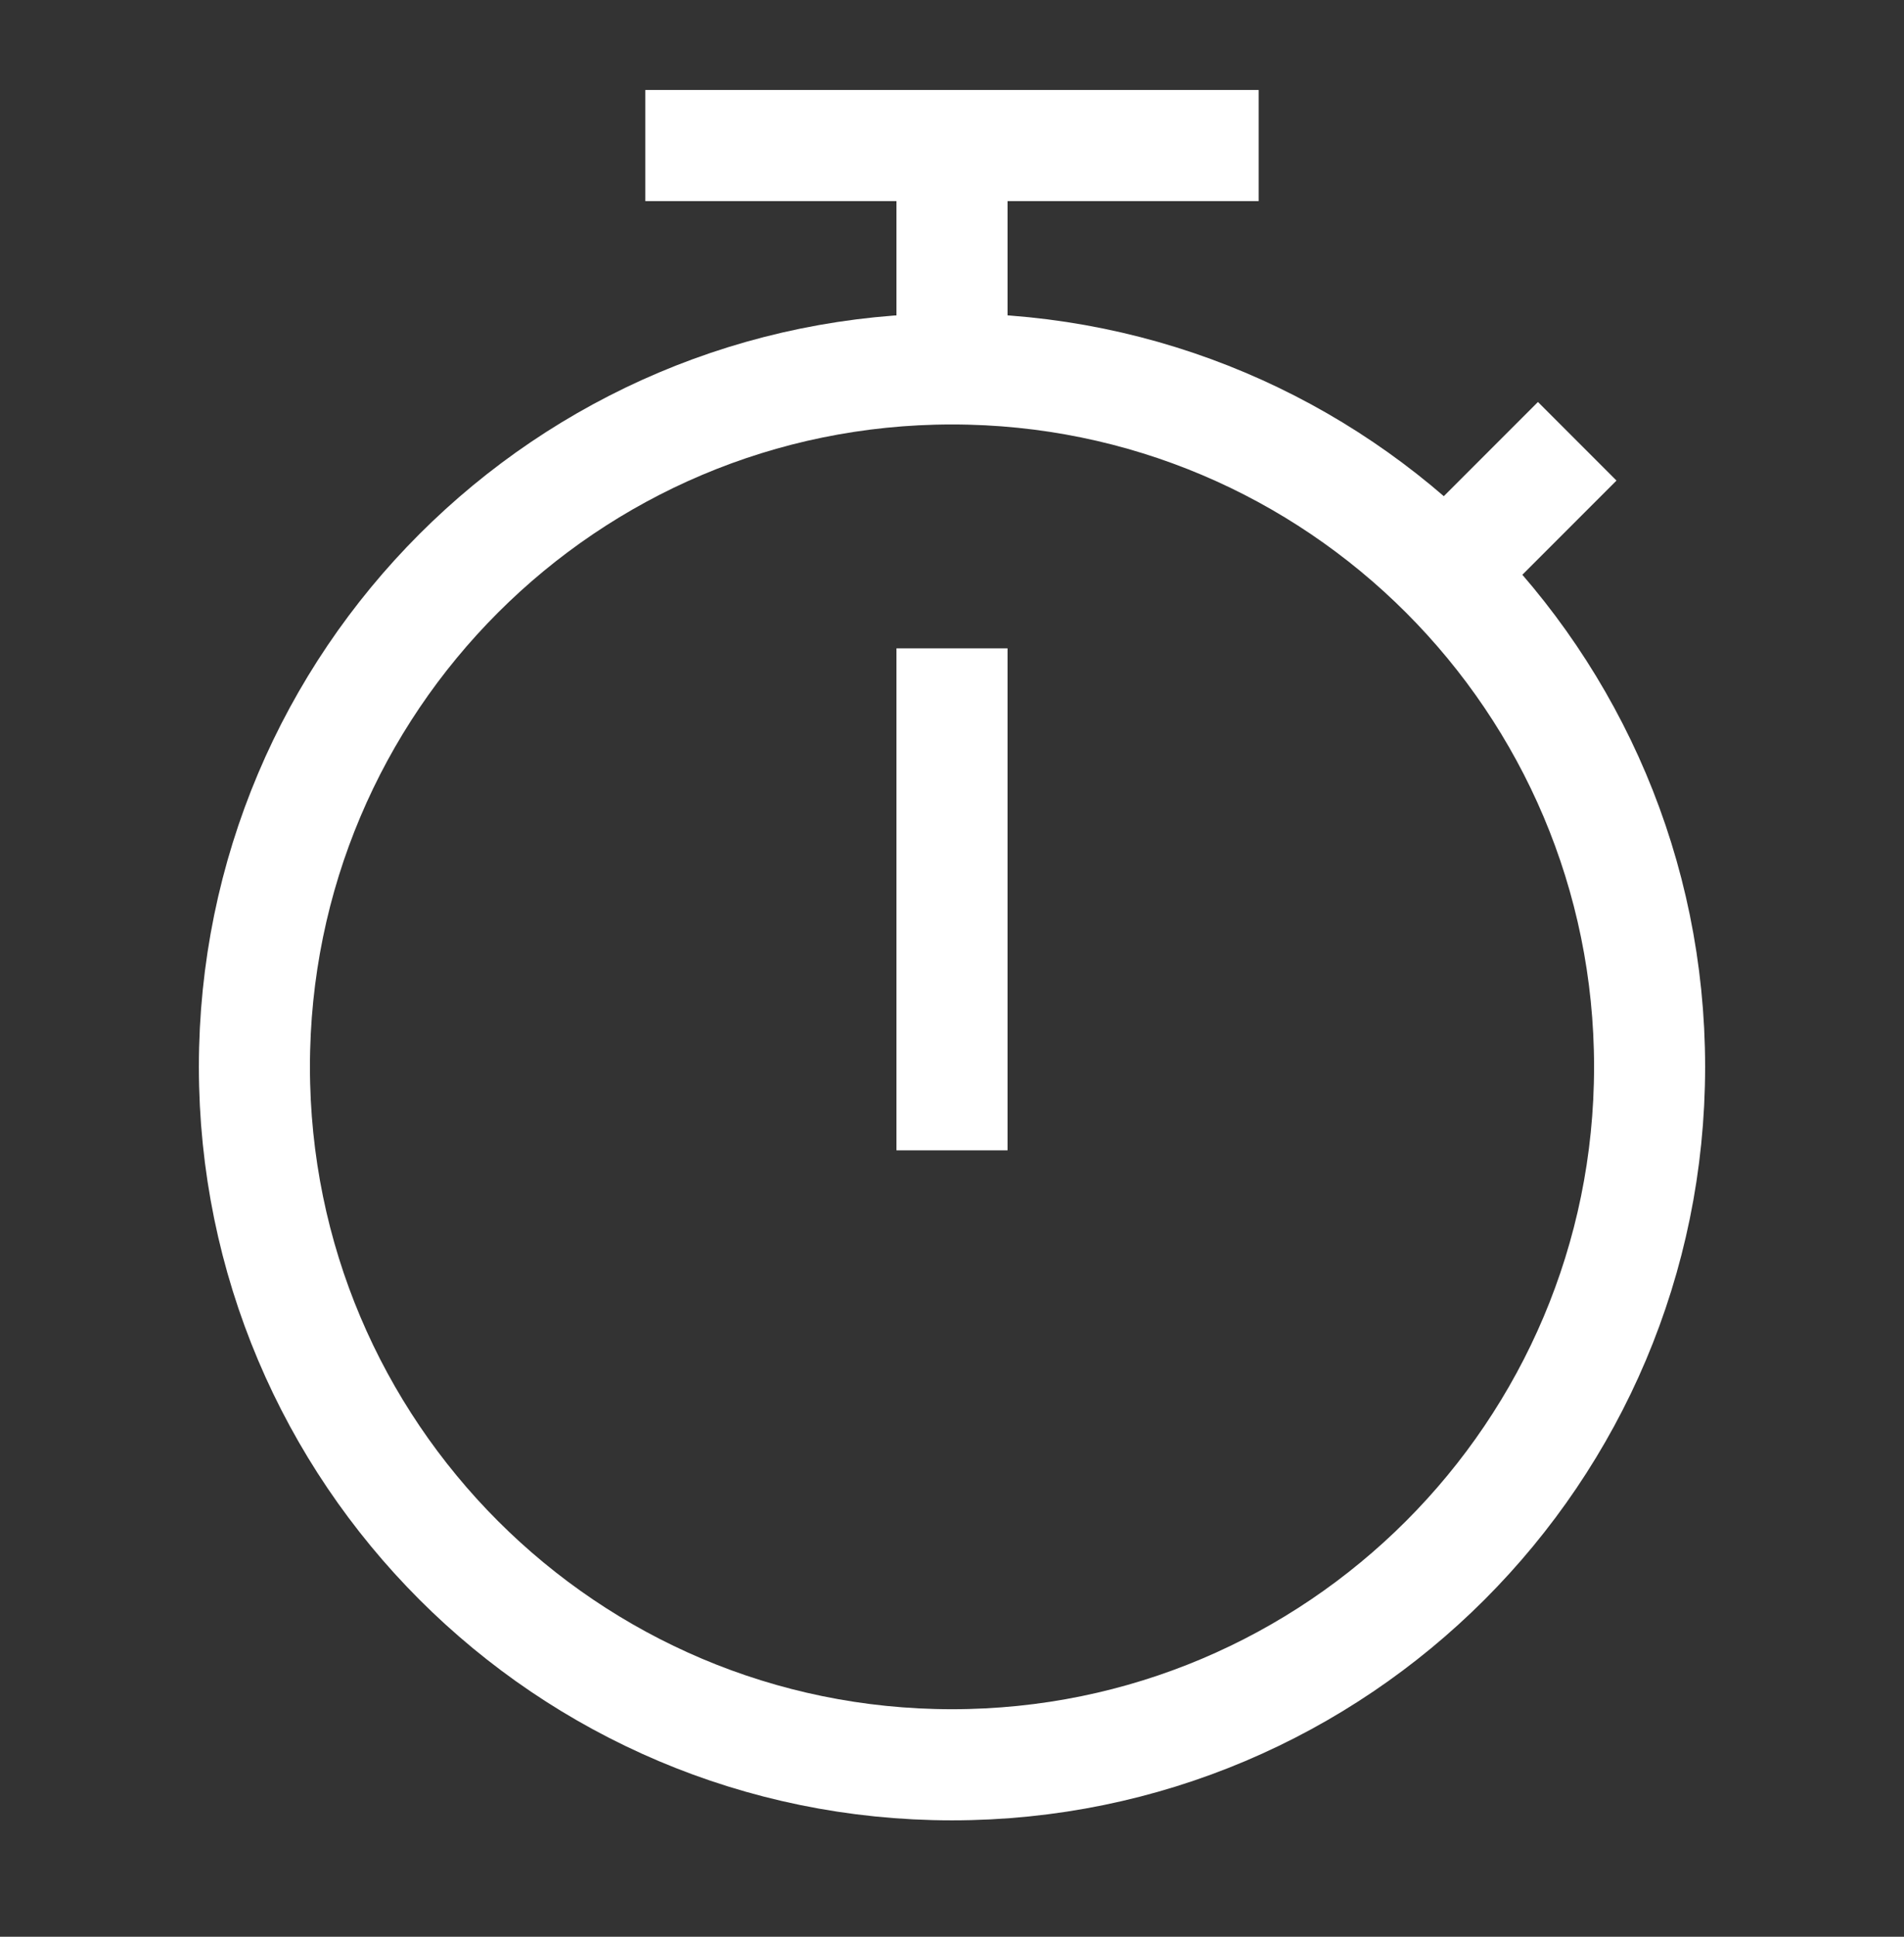
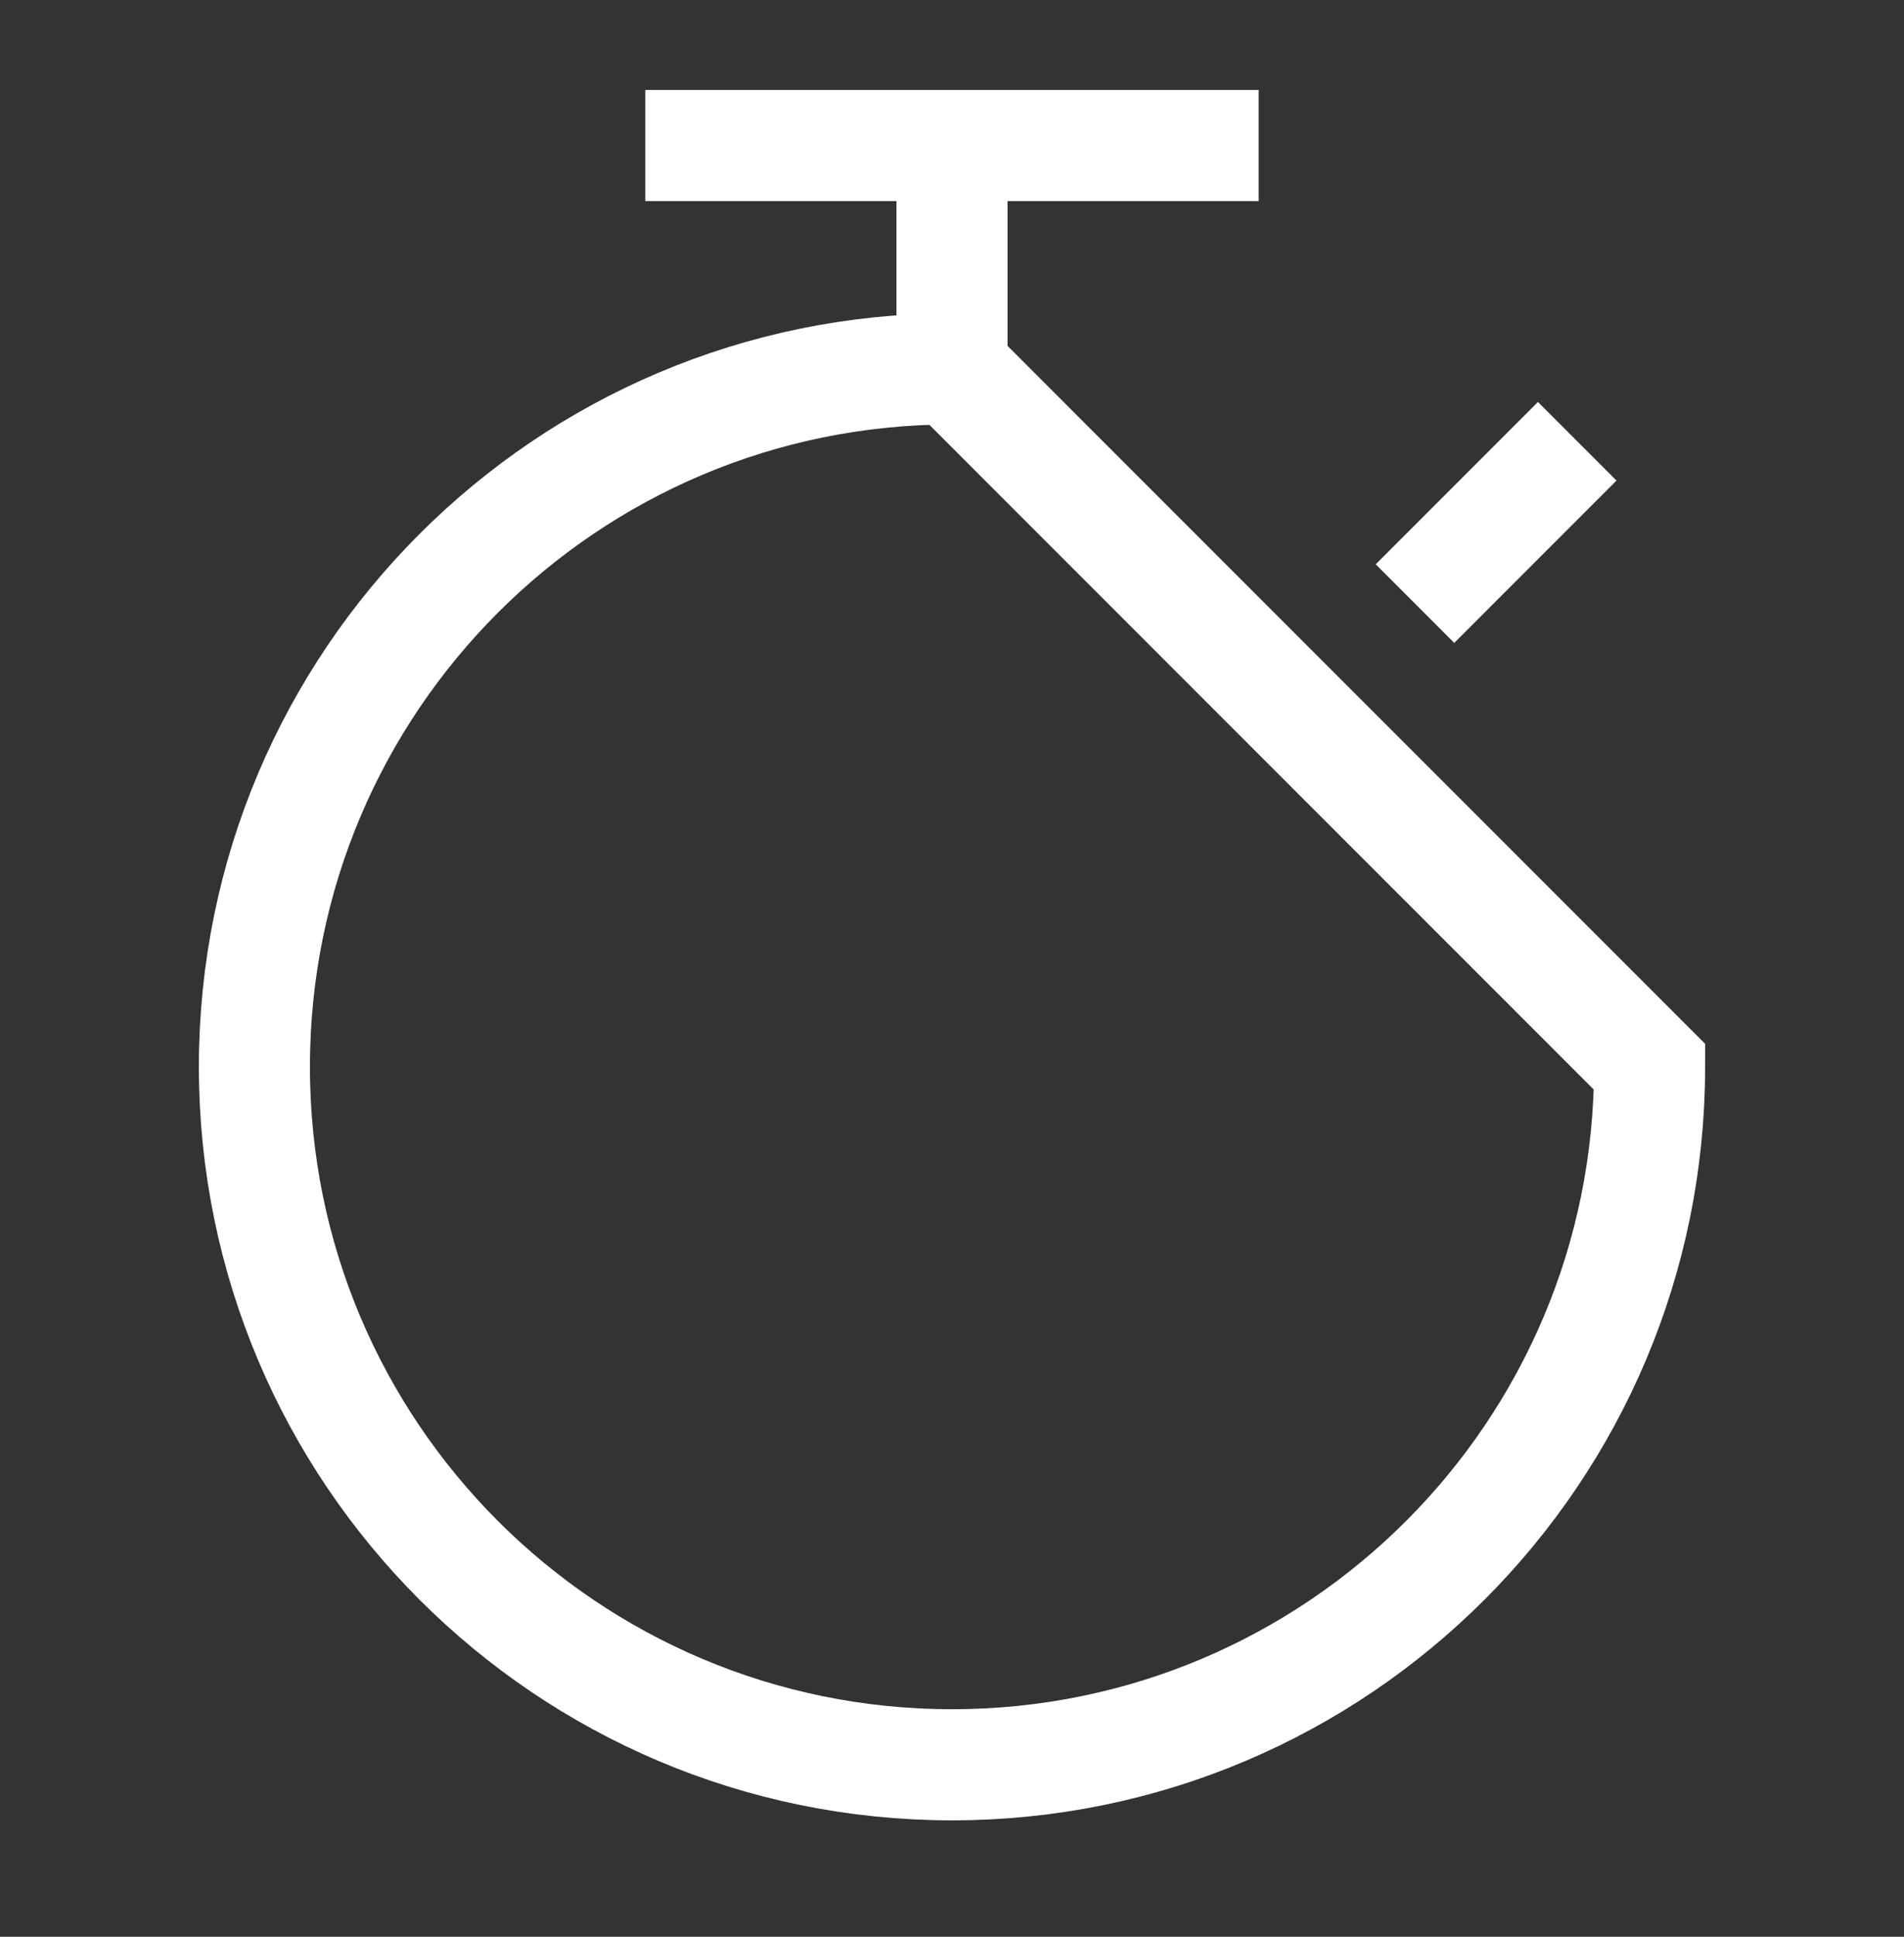
<svg xmlns="http://www.w3.org/2000/svg" width="60" height="61" viewBox="0 0 60 61" fill="none">
  <rect x="0" y="0" width="60" height="61" fill="#333333" stroke="none" />
-   <path d="M51.983 33.601C51.983 45.742 42.141 55.584 30 55.584C17.859 55.584 8.017 45.742 8.017 33.601C8.017 21.461 17.859 11.619 30 11.619C42.141 11.619 51.983 21.461 51.983 33.601Z" stroke="white" stroke-width="3.5" stroke-linecap="square" />
+   <path d="M51.983 33.601C51.983 45.742 42.141 55.584 30 55.584C17.859 55.584 8.017 45.742 8.017 33.601C8.017 21.461 17.859 11.619 30 11.619Z" stroke="white" stroke-width="3.5" stroke-linecap="square" />
  <path d="M45.827 17.774L48.465 15.136" stroke="white" stroke-width="3.5" stroke-linecap="square" />
  <path d="M30 10.739V4.584M30 4.584H22.086M30 4.584H37.913" stroke="white" stroke-width="3.5" stroke-linecap="square" />
-   <path d="M30 22.17V34.481" stroke="white" stroke-width="3.5" stroke-linecap="square" />
</svg>